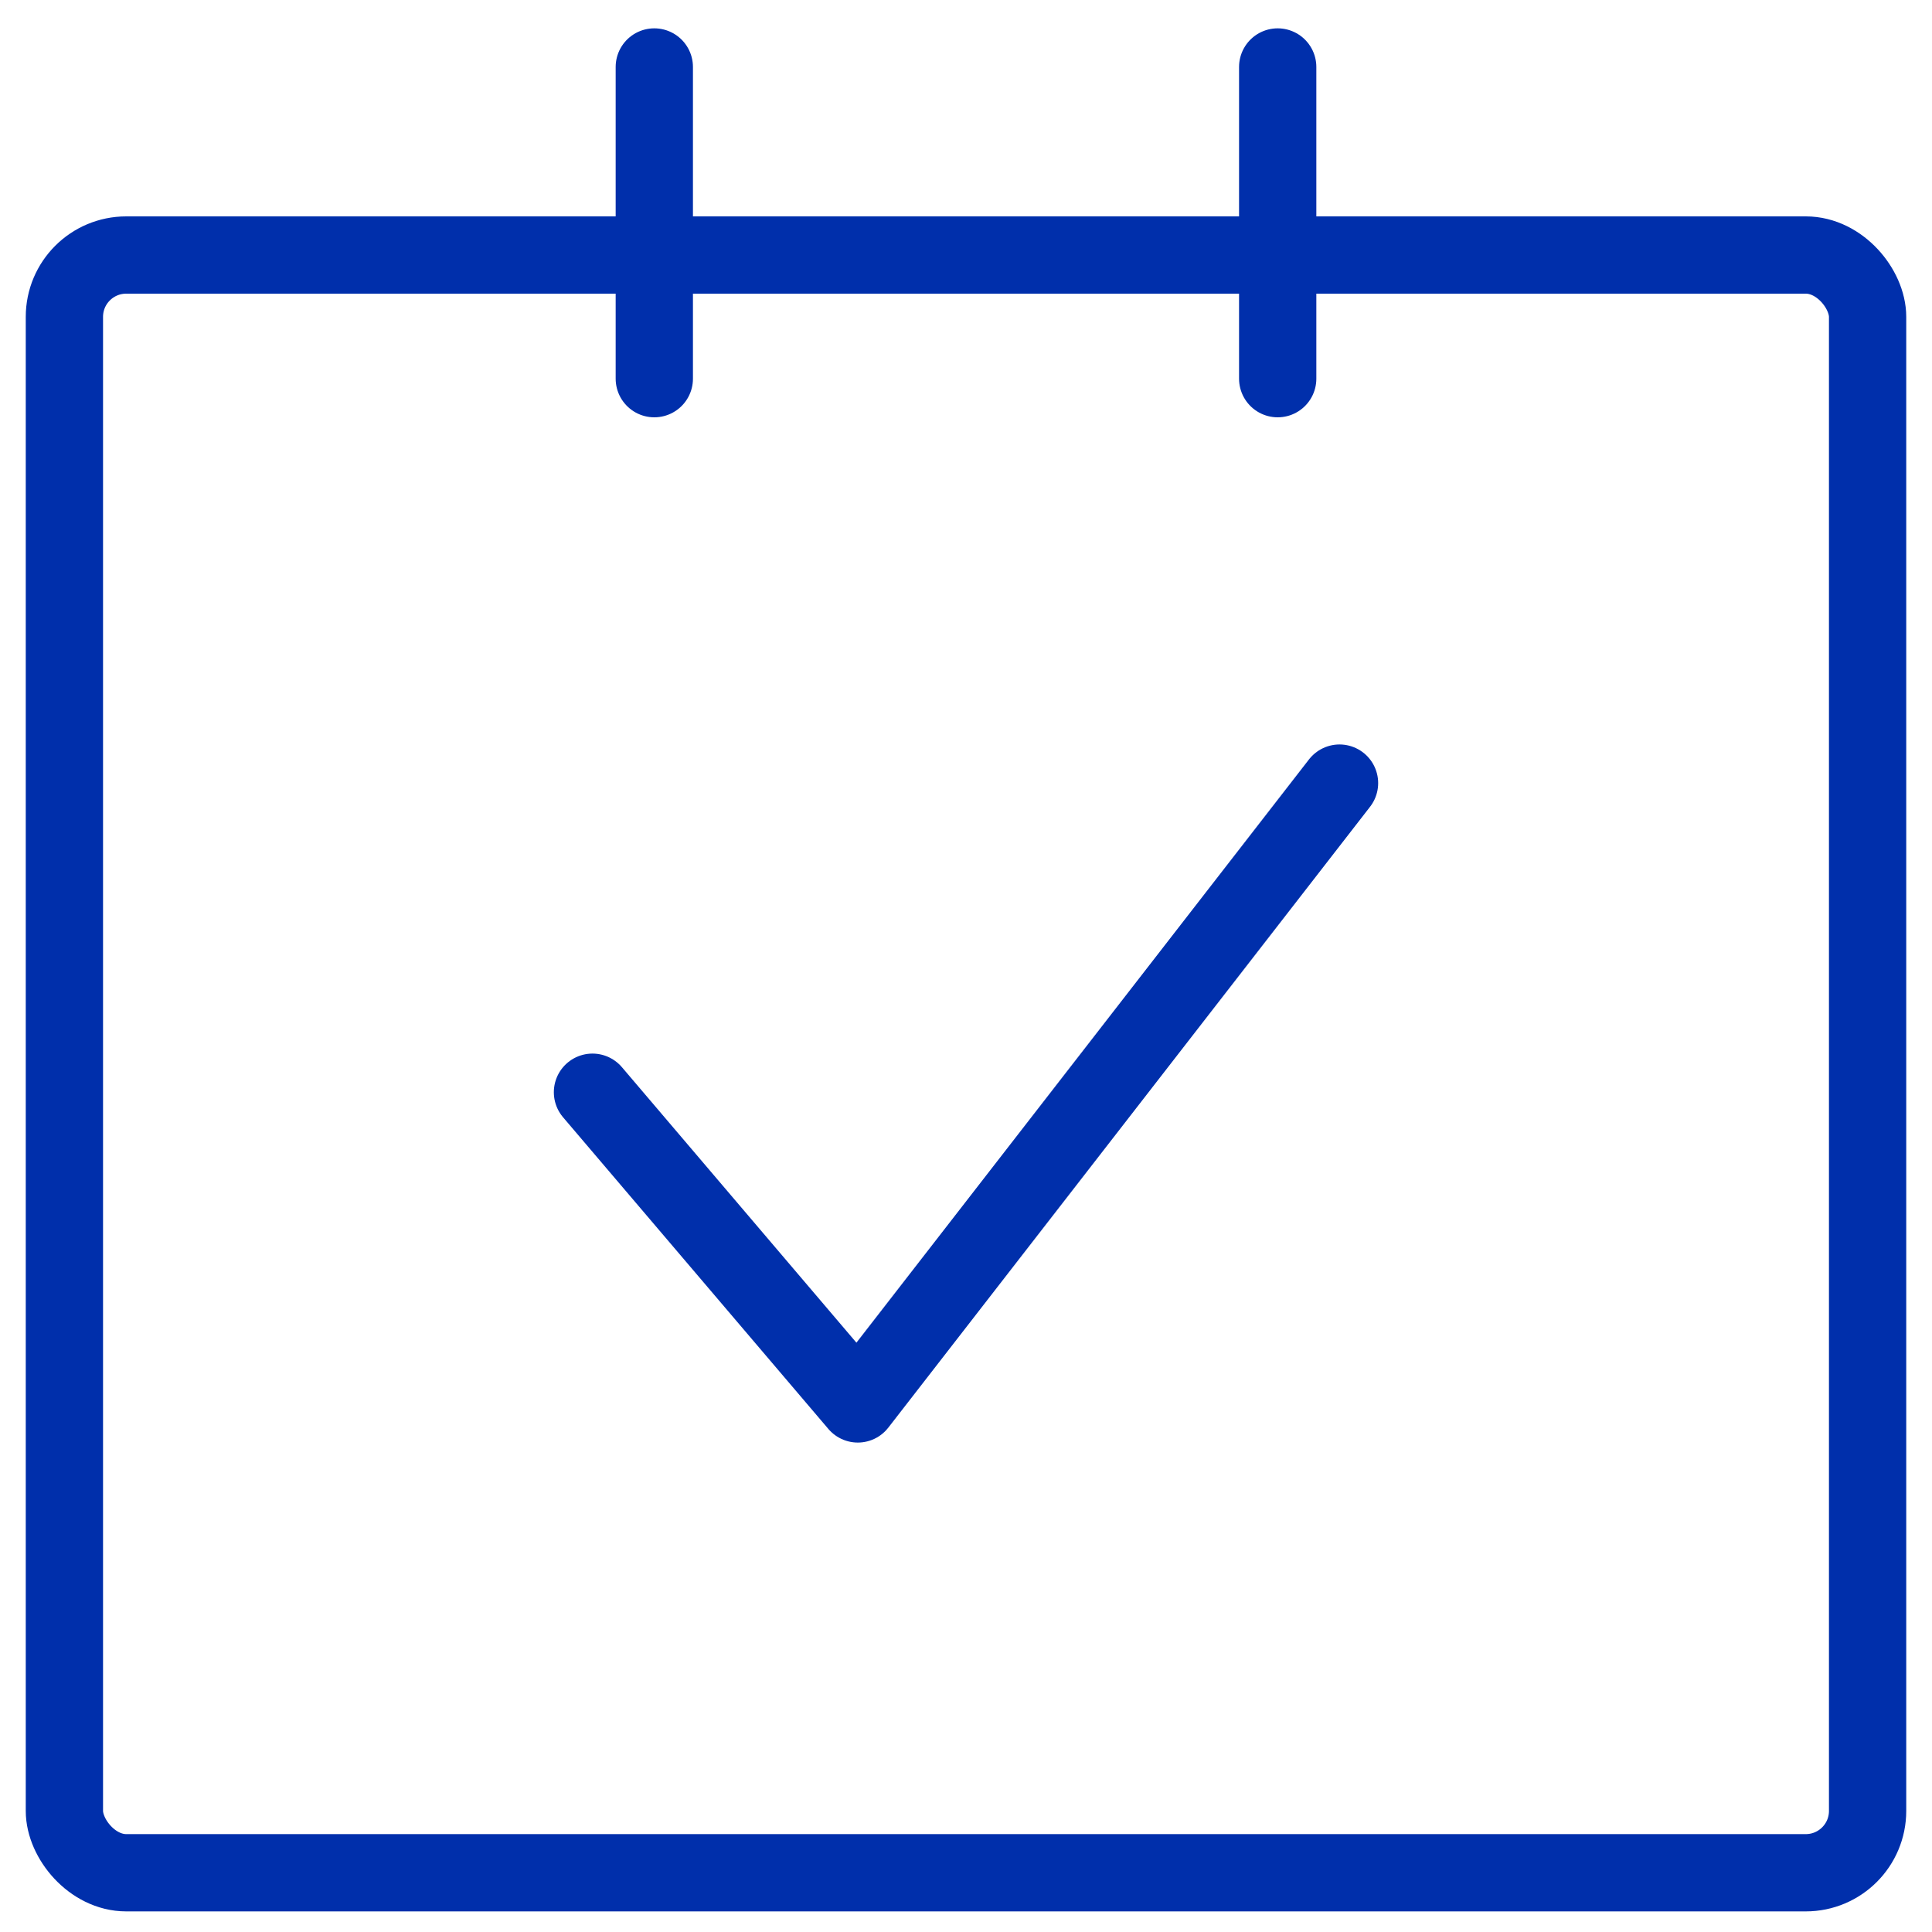
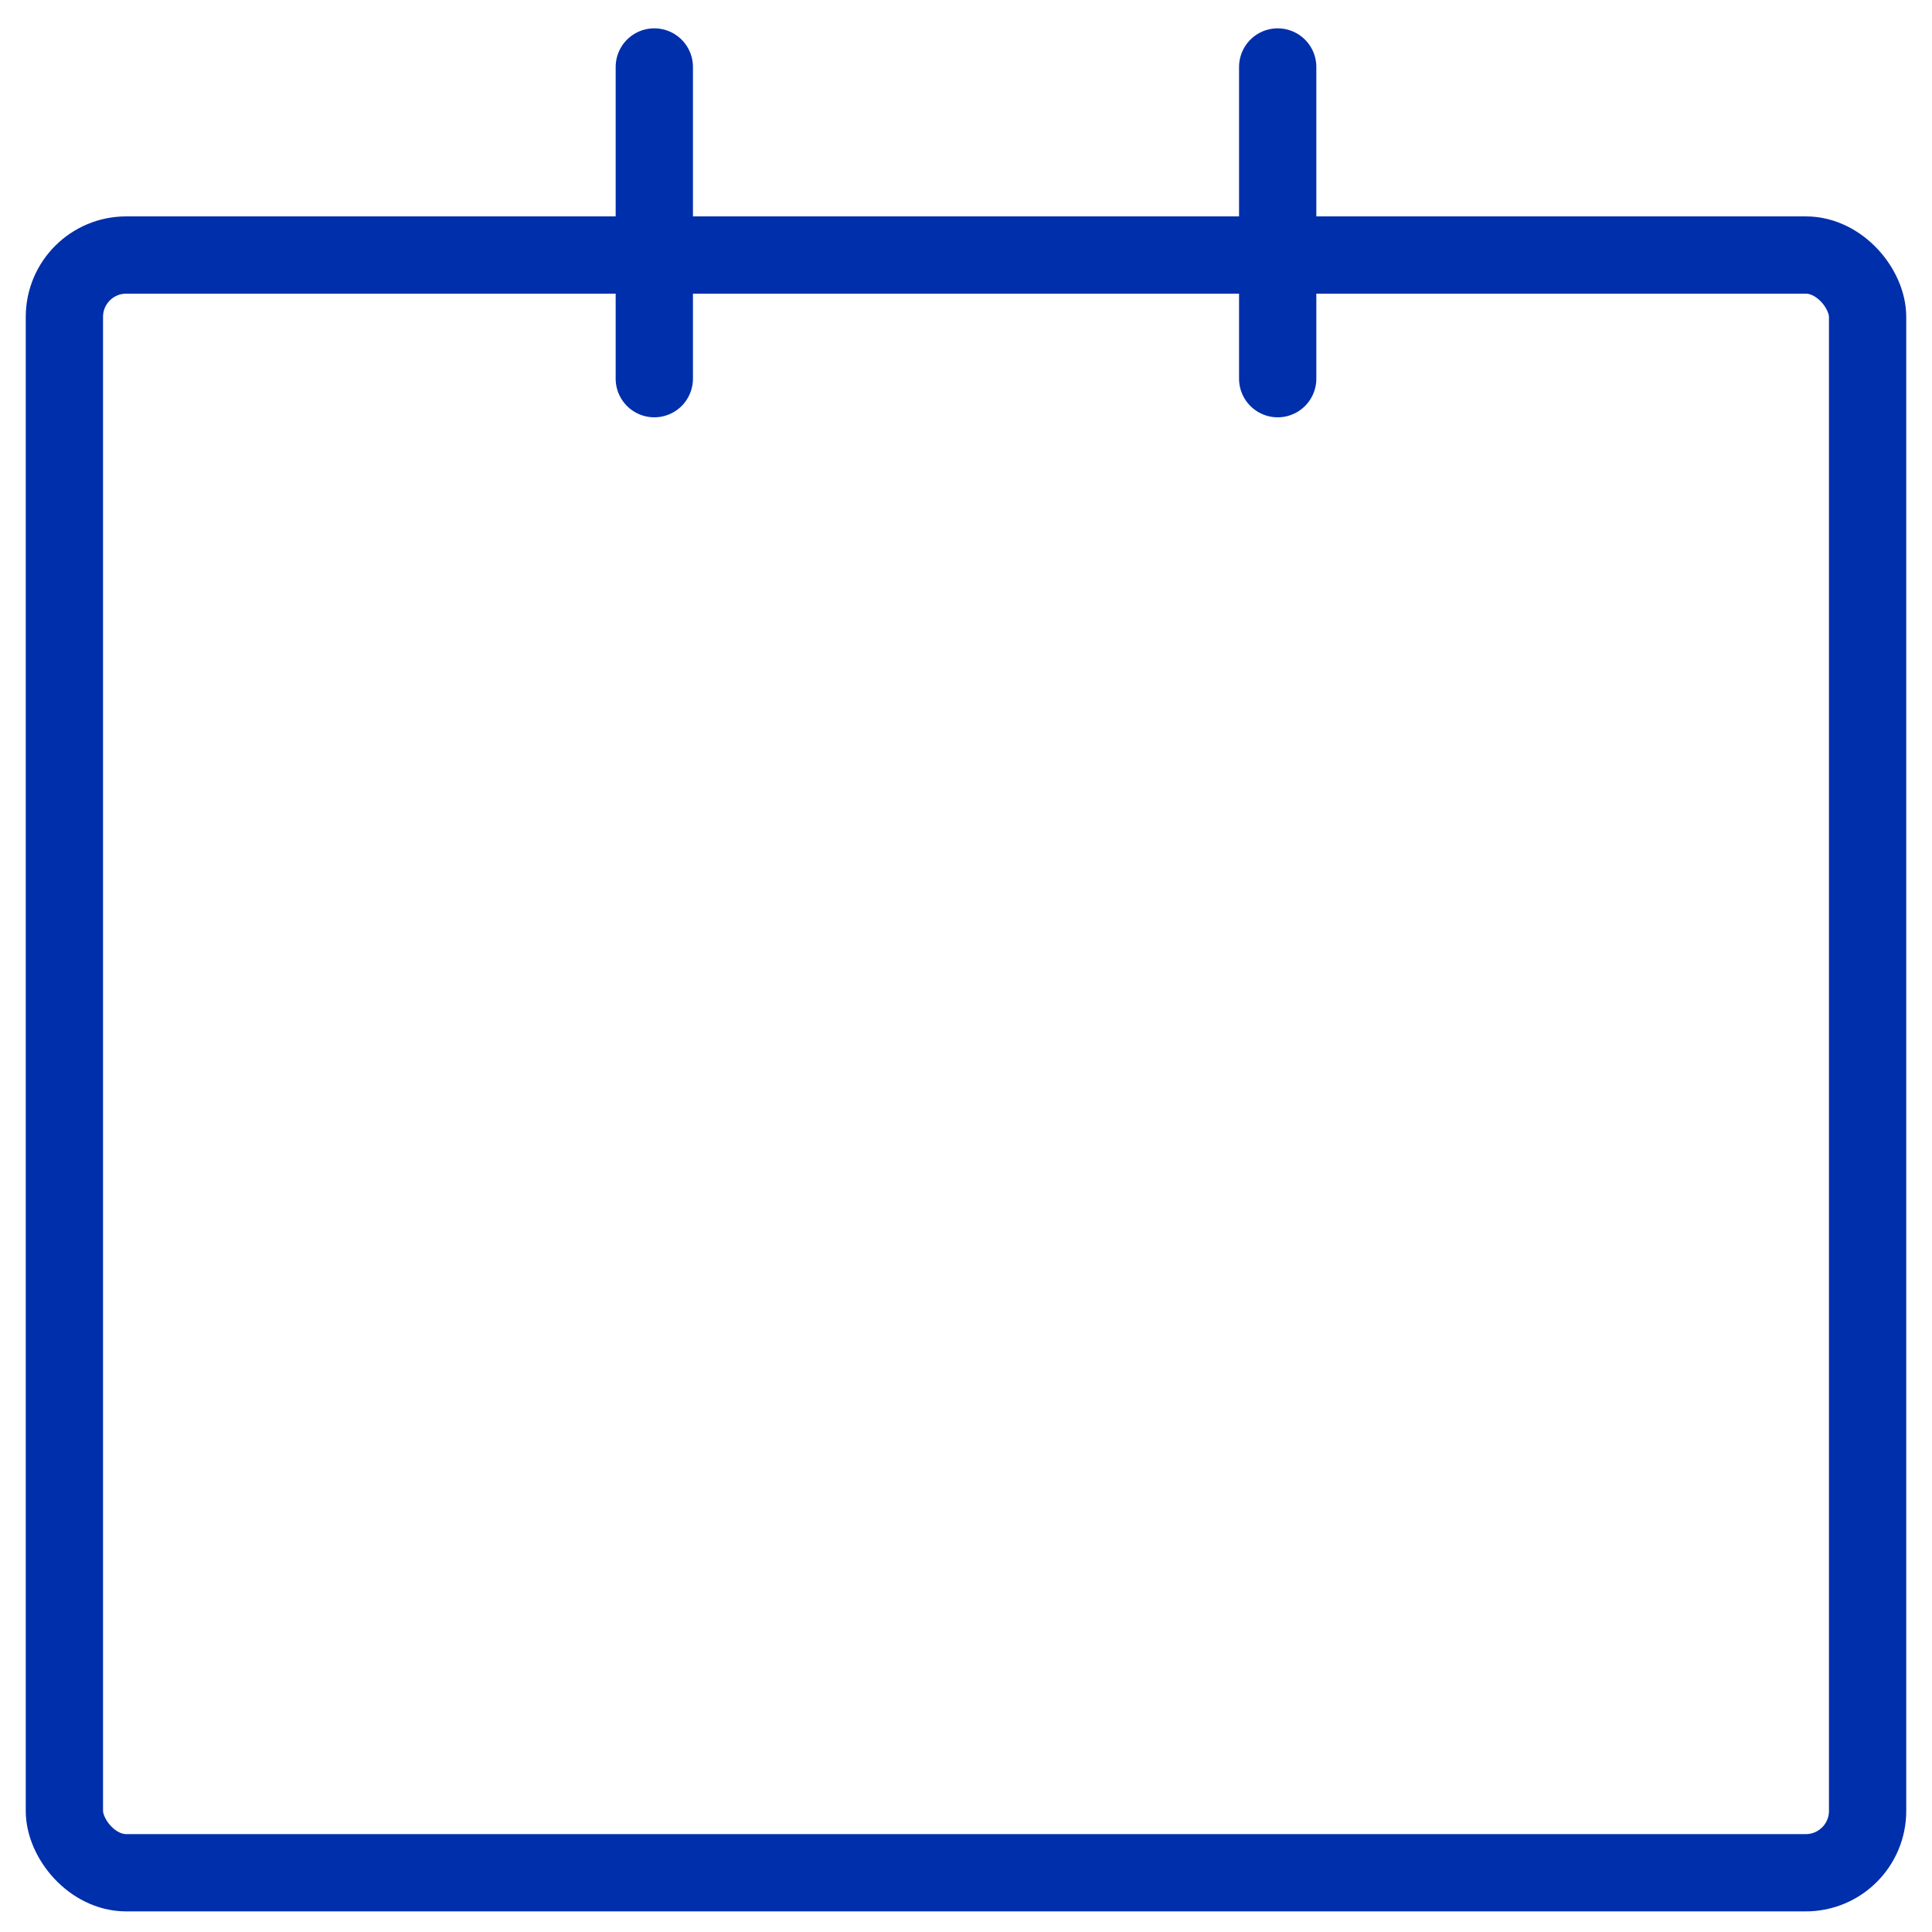
<svg xmlns="http://www.w3.org/2000/svg" id="Layer_1" version="1.1" viewBox="0 0 75 75">
  <defs>
    <style>
      .st0 {
        fill: none;
        stroke: #002fab;
        stroke-linecap: round;
        stroke-linejoin: round;
        stroke-width: 3px;
      }
    </style>
  </defs>
  <rect class="st0" x="2.5" y="9.9" width="70" height="62.8" rx="2.4" ry="2.4" />
  <line class="st0" x1="25.4" y1="2.6" x2="25.4" y2="14.7" />
  <line class="st0" x1="49.6" y1="2.6" x2="49.6" y2="14.7" />
-   <polyline class="st0" points="52 30.4 33.3 54.5 23 42.4" />
</svg>